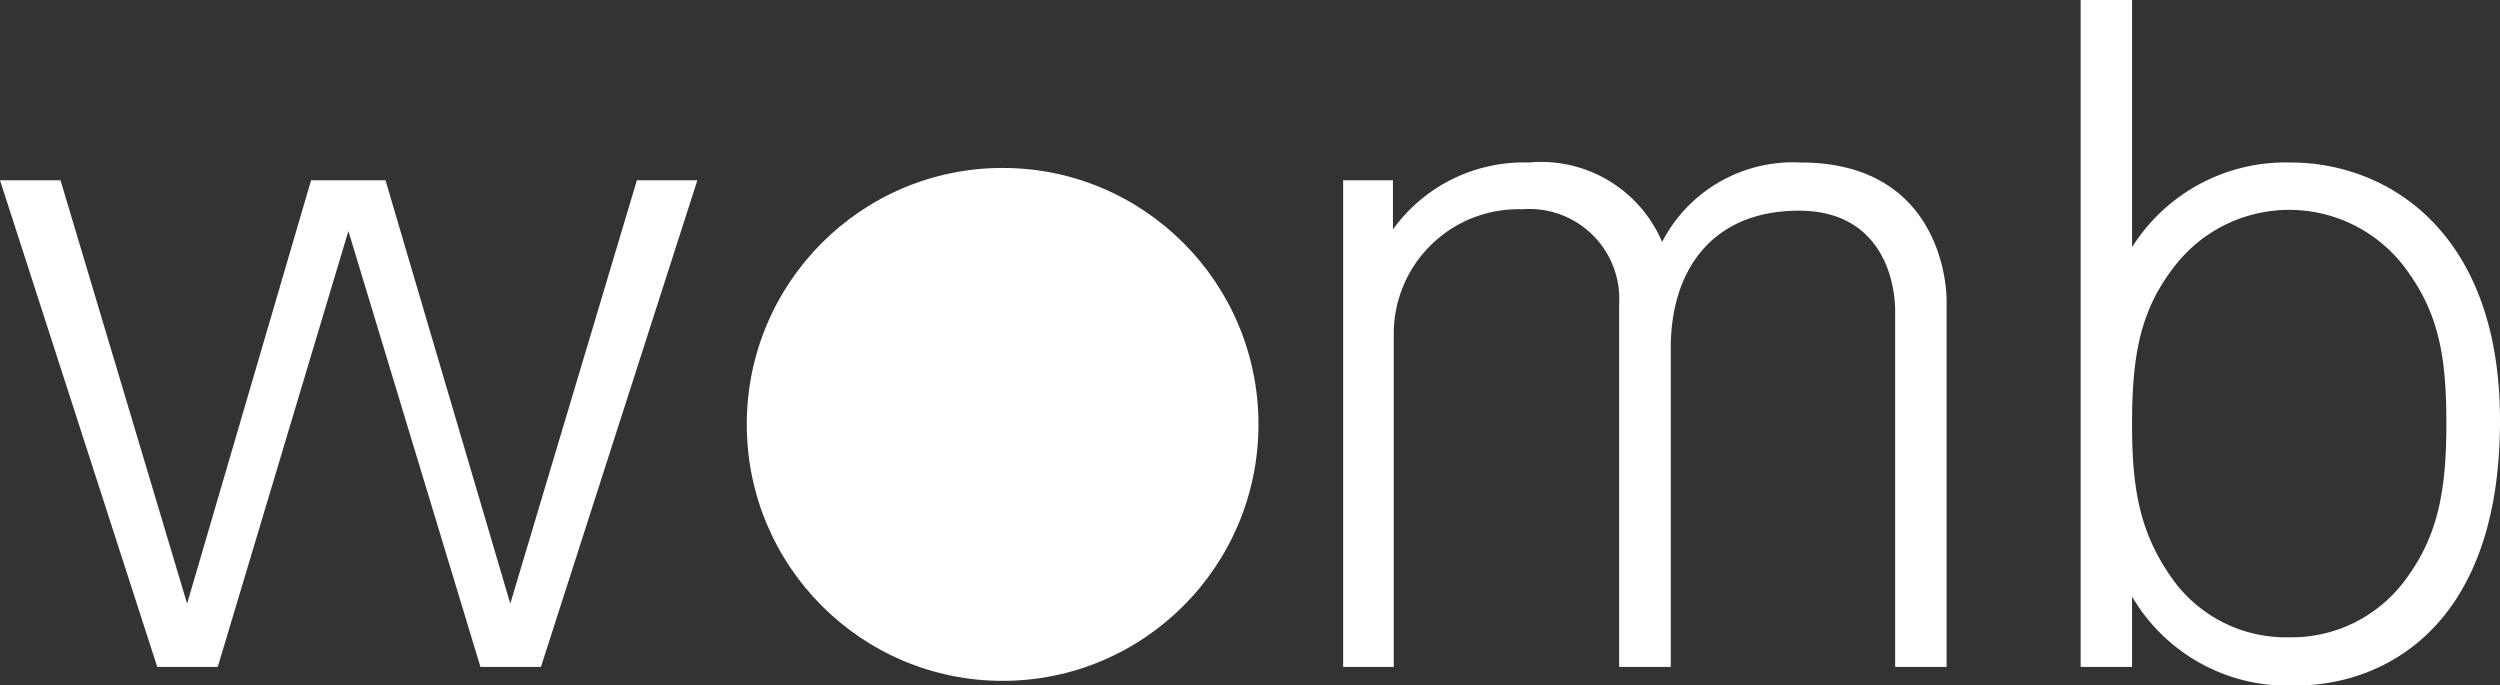
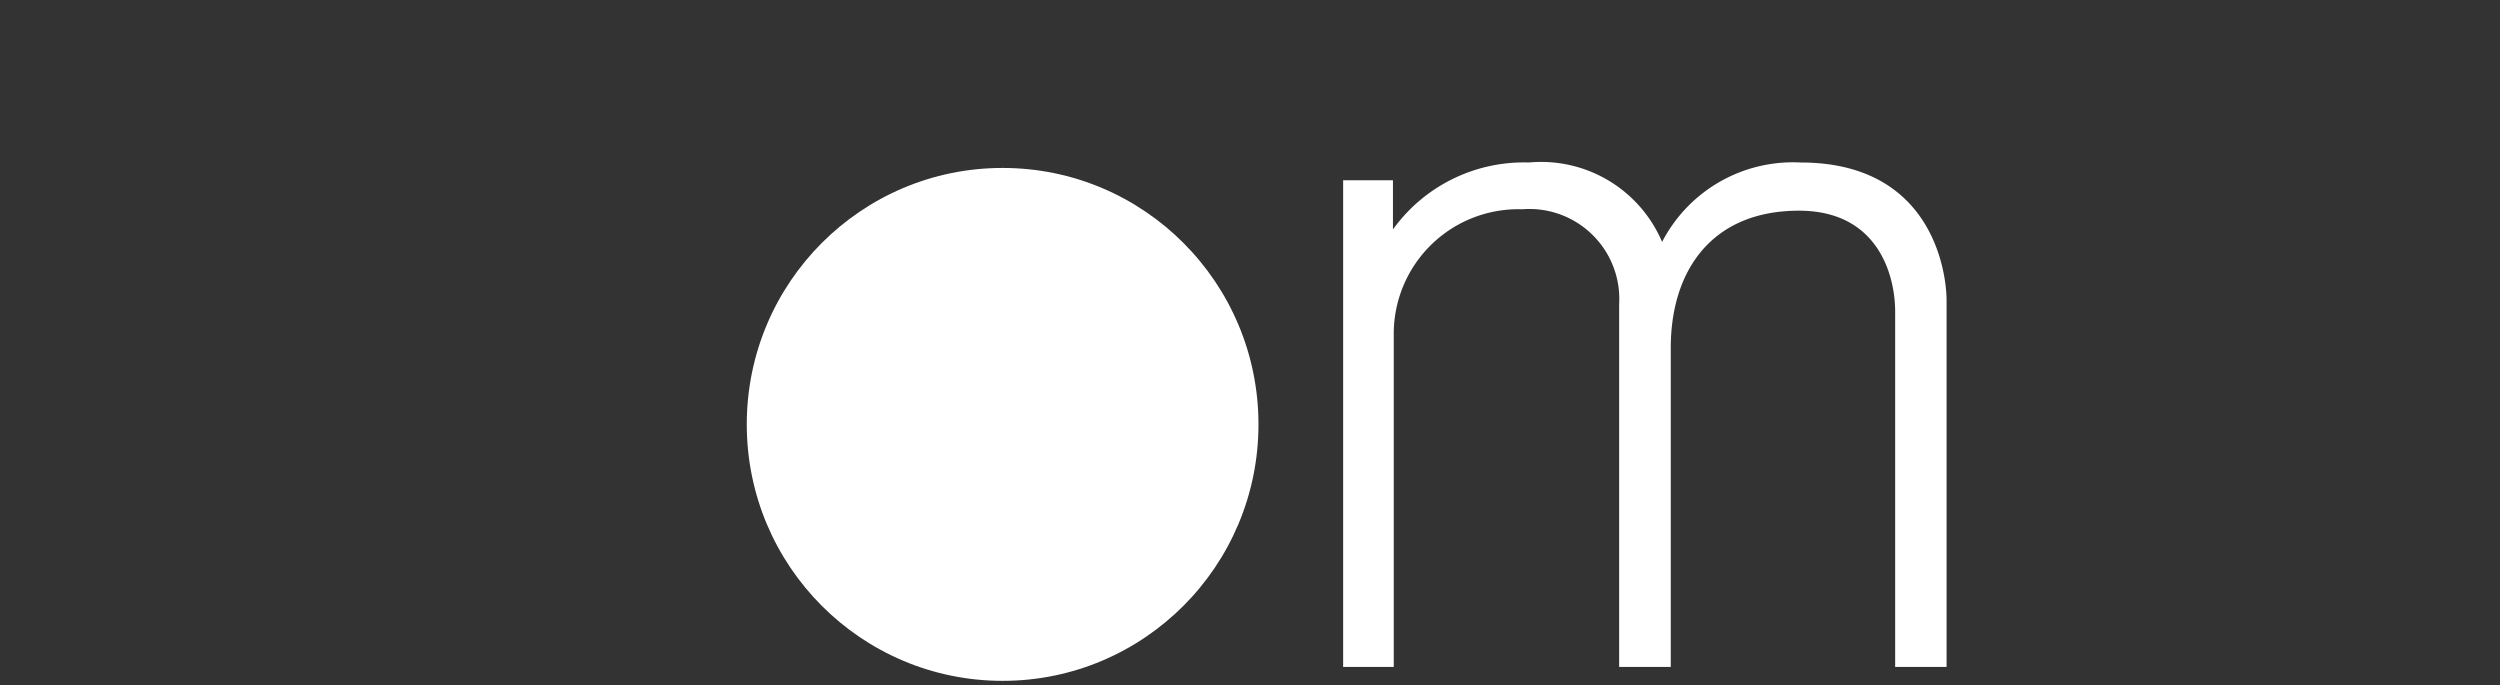
<svg xmlns="http://www.w3.org/2000/svg" viewBox="0 0 124 34" width="124" height="34">
  <rect x="0" y="0" width="124" height="34" fill="#333333" stroke="none" />
  <defs>
    <style>.cls-1{fill:#fff;}</style>
  </defs>
  <title>logo-f</title>
  <g id="レイヤー_2" data-name="レイヤー 2">
    <g id="レイヤー_1-2" data-name="レイヤー 1">
-       <path class="cls-1" d="M3,8.94l6.28,21,6.15-21h3.69l6.19,21,6.28-21h3L26.83,33.08h-3L17.28,11.46,10.8,33.08h-3L0,8.94Z" />
      <path class="cls-1" d="M69.09,8.94l0,2.44a8,8,0,0,1,6.74-3.32A6.52,6.52,0,0,1,82.44,12a7.31,7.31,0,0,1,6.87-3.94c6.57,0,7.24,5.5,7.24,6.84V33.08H94V15.45c0-1.77-.83-5-4.77-5-4.35,0-6.36,3-6.36,6.8V33.08H80.31v-18a4.46,4.46,0,0,0-4.81-4.7,6.18,6.18,0,0,0-6.37,6.25V33.08H66.62V8.94Z" />
-       <path class="cls-1" d="M105.75,0V12.26a9,9,0,0,1,7.87-4.2c4.77,0,10.38,3.4,10.38,12.8C124,31.4,117.93,34,113.91,34a8.94,8.94,0,0,1-8.16-4.41l0,3.49H103.2V0Zm2,13.35c-1.59,2.1-2,4.28-2,7.68,0,3.23.38,5.41,2,7.68a6.91,6.91,0,0,0,5.78,2.9,7,7,0,0,0,5.81-2.9c1.55-2.1,2-4.28,2-7.68,0-3.23-.33-5.42-2-7.68a7.18,7.18,0,0,0-11.59,0Z" />
      <ellipse class="cls-1" cx="49.73" cy="21.05" rx="12.69" ry="12.72" />
    </g>
  </g>
</svg>